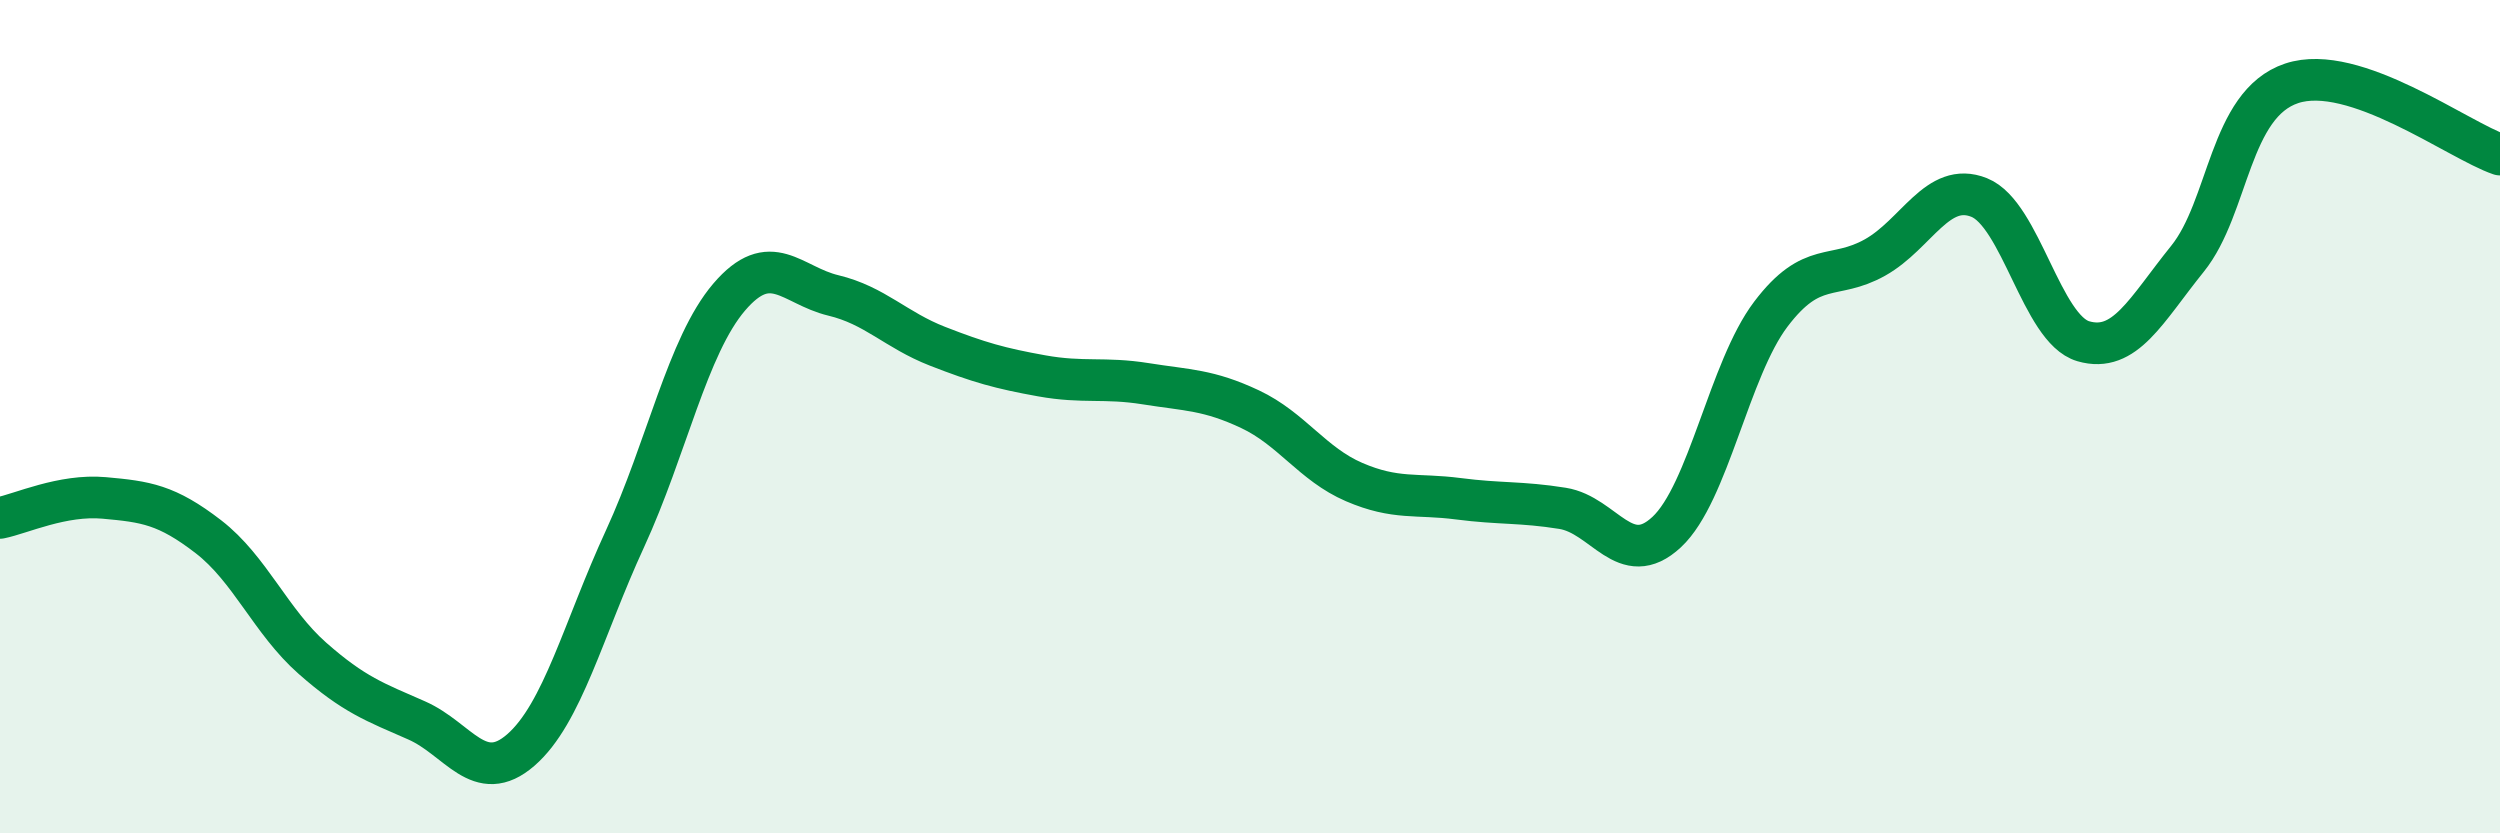
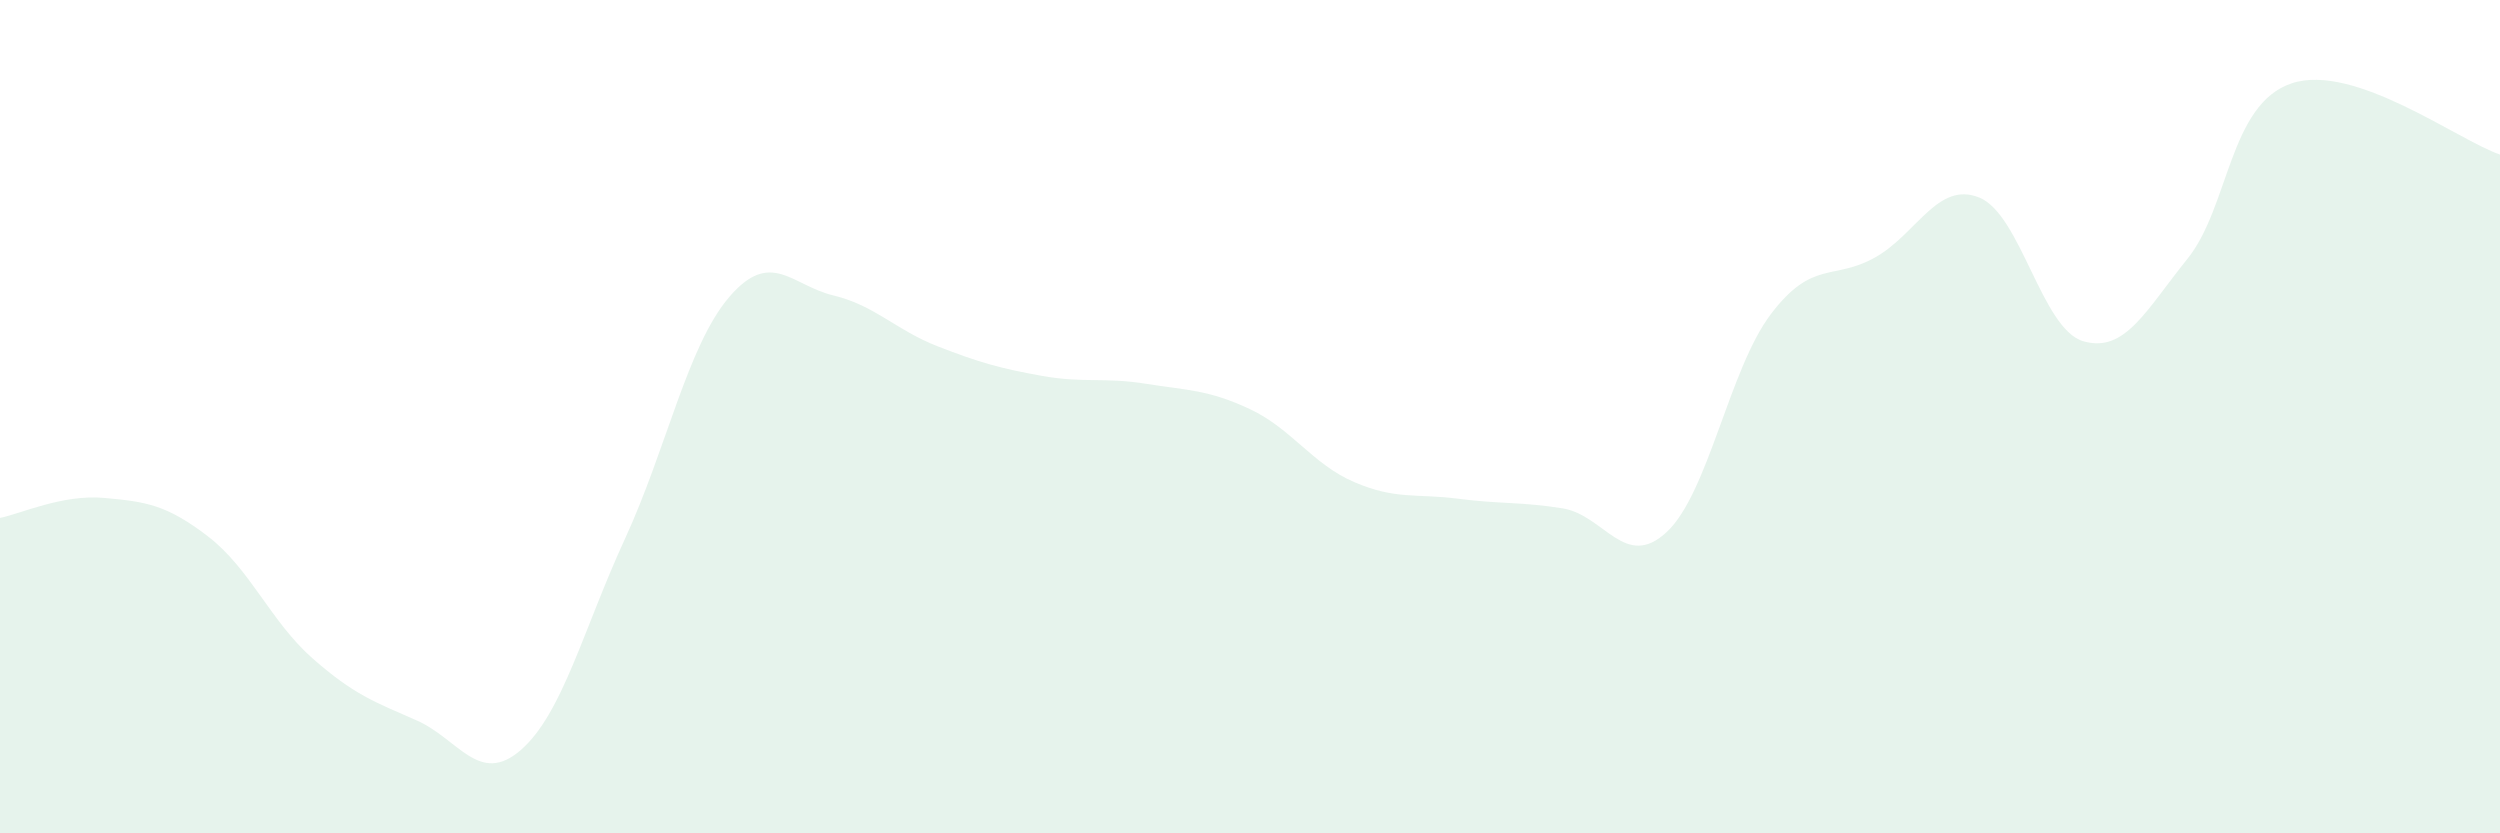
<svg xmlns="http://www.w3.org/2000/svg" width="60" height="20" viewBox="0 0 60 20">
  <path d="M 0,12.43 C 0.5,12.33 1.5,11.86 2.5,11.95 C 3.5,12.04 4,12.11 5,12.88 C 6,13.65 6.5,14.92 7.5,15.8 C 8.5,16.68 9,16.85 10,17.29 C 11,17.73 11.5,18.87 12.5,18 C 13.5,17.13 14,15.1 15,12.93 C 16,10.76 16.5,8.3 17.5,7.13 C 18.5,5.96 19,6.85 20,7.09 C 21,7.33 21.5,7.92 22.5,8.31 C 23.5,8.7 24,8.84 25,9.02 C 26,9.2 26.5,9.05 27.5,9.21 C 28.5,9.37 29,9.35 30,9.82 C 31,10.29 31.5,11.14 32.5,11.57 C 33.5,12 34,11.84 35,11.97 C 36,12.1 36.5,12.04 37.5,12.2 C 38.5,12.36 39,13.7 40,12.77 C 41,11.84 41.5,8.86 42.5,7.54 C 43.5,6.22 44,6.74 45,6.18 C 46,5.62 46.5,4.34 47.5,4.74 C 48.5,5.14 49,7.9 50,8.19 C 51,8.48 51.5,7.45 52.5,6.21 C 53.5,4.97 53.5,2.5 55,2 C 56.5,1.5 59,3.37 60,3.71L60 20L0 20Z" fill="#008740" opacity="0.1" stroke-linecap="round" stroke-linejoin="round" />
-   <path d="M 0,12.43 C 0.5,12.33 1.5,11.86 2.5,11.95 C 3.5,12.04 4,12.11 5,12.88 C 6,13.65 6.5,14.92 7.5,15.8 C 8.5,16.68 9,16.85 10,17.29 C 11,17.73 11.5,18.87 12.5,18 C 13.5,17.13 14,15.1 15,12.93 C 16,10.76 16.5,8.3 17.5,7.13 C 18.5,5.96 19,6.85 20,7.09 C 21,7.33 21.5,7.92 22.5,8.31 C 23.5,8.7 24,8.84 25,9.02 C 26,9.2 26.5,9.05 27.5,9.21 C 28.5,9.37 29,9.35 30,9.82 C 31,10.29 31.5,11.14 32.5,11.57 C 33.5,12 34,11.84 35,11.97 C 36,12.1 36.5,12.04 37.5,12.2 C 38.5,12.36 39,13.7 40,12.77 C 41,11.84 41.5,8.86 42.5,7.54 C 43.5,6.22 44,6.74 45,6.18 C 46,5.62 46.5,4.34 47.5,4.74 C 48.5,5.14 49,7.9 50,8.19 C 51,8.48 51.5,7.45 52.5,6.21 C 53.5,4.97 53.5,2.5 55,2 C 56.5,1.5 59,3.37 60,3.71" stroke="#008740" stroke-width="1" fill="none" stroke-linecap="round" stroke-linejoin="round" />
</svg>